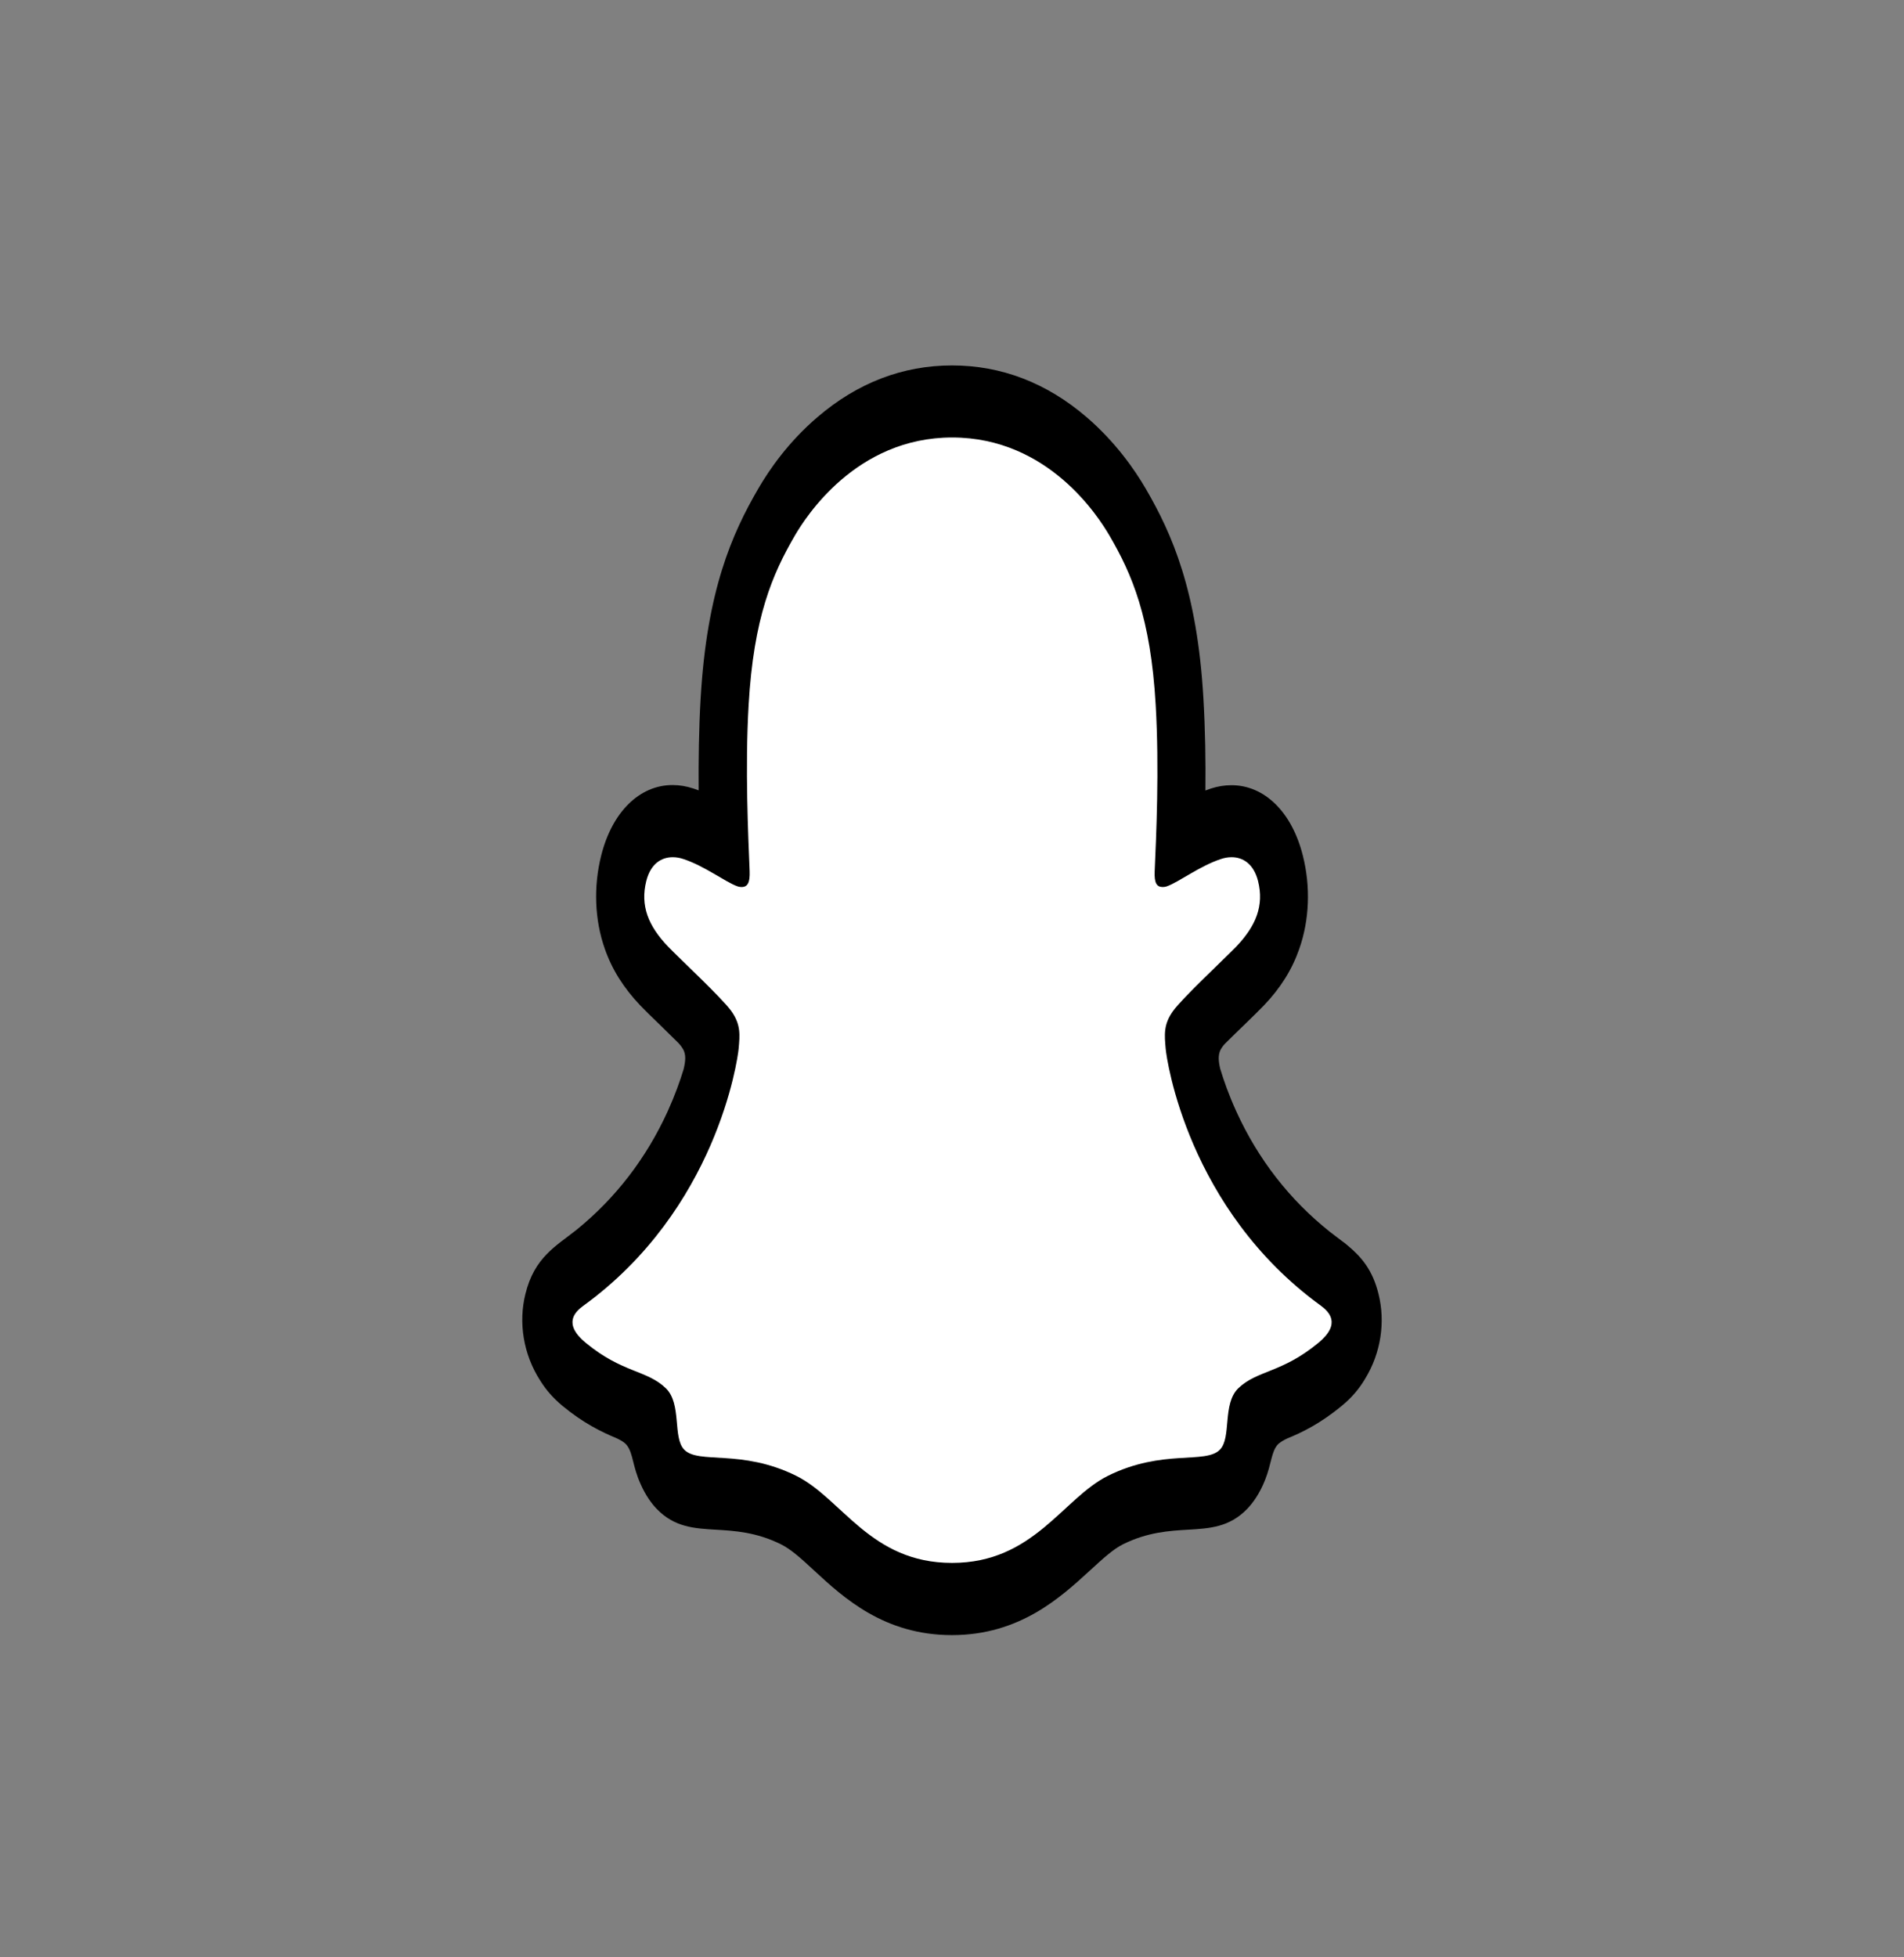
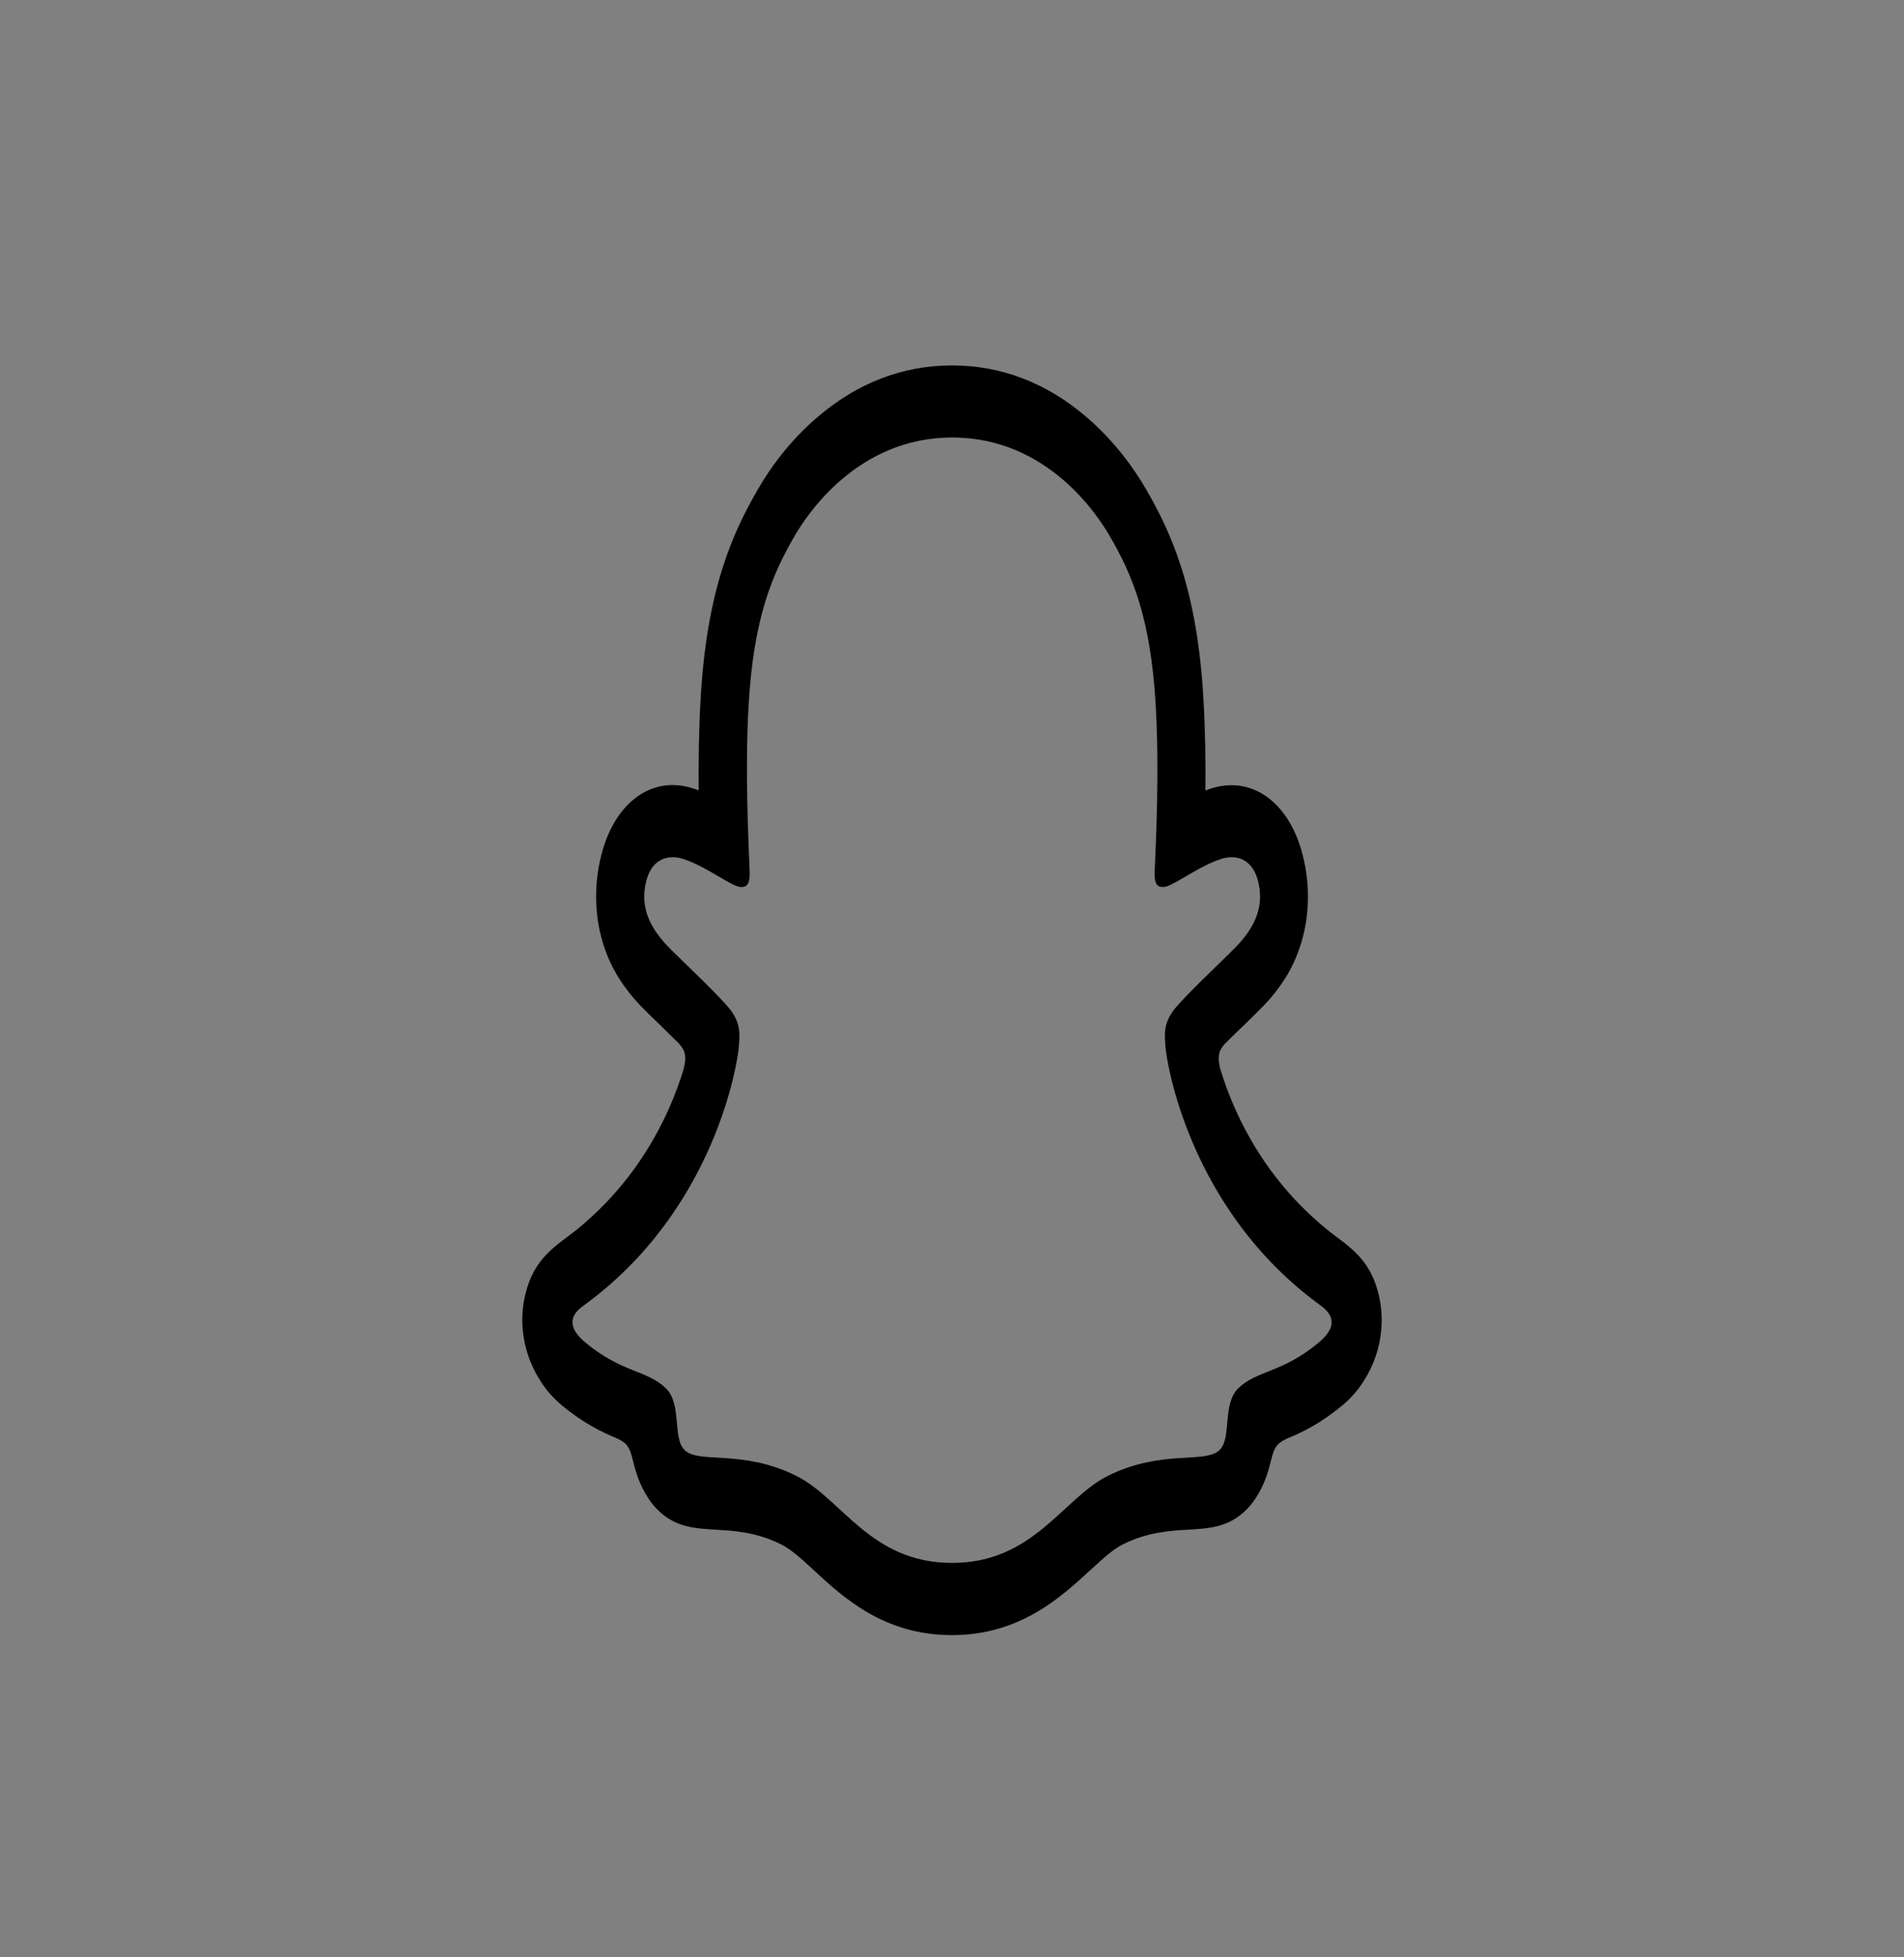
<svg xmlns="http://www.w3.org/2000/svg" width="36" height="37" viewBox="0 0 36 37">
  <rect x="0" y="0" width="36" height="37" fill="#808080" stroke="none" />
-   <path d="M25.625 24.724C25.559 24.393 25.24 24.16 25.24 24.16C25.21 24.136 25.183 24.114 25.16 24.098C24.629 23.712 24.157 23.248 23.761 22.722C23.442 22.298 23.169 21.832 22.95 21.337C22.682 20.732 22.556 20.227 22.502 19.953C22.472 19.775 22.477 19.703 22.502 19.611C22.523 19.532 22.585 19.458 22.613 19.423C22.793 19.232 23.081 18.951 23.259 18.78C23.413 18.63 23.545 18.501 23.623 18.42C23.872 18.159 24.043 17.892 24.143 17.604C24.273 17.233 24.289 16.823 24.188 16.421C24.051 15.878 23.713 15.554 23.283 15.554C23.188 15.554 23.089 15.571 22.991 15.602C22.745 15.683 22.512 15.814 22.317 15.928C22.302 15.938 22.286 15.921 22.288 15.897C22.309 15.171 22.332 14.195 22.279 13.269C22.231 12.431 22.115 11.724 21.928 11.108C21.739 10.489 21.493 10.032 21.301 9.701C21.118 9.386 20.796 8.922 20.311 8.506C19.628 7.92 18.851 7.623 18 7.623C17.151 7.623 16.375 7.92 15.691 8.506C15.177 8.946 14.848 9.444 14.699 9.701C14.507 10.032 14.261 10.489 14.072 11.108C13.883 11.724 13.769 12.429 13.721 13.269C13.668 14.2 13.69 15.097 13.712 15.897C13.712 15.921 13.698 15.938 13.682 15.928C13.487 15.814 13.253 15.683 13.007 15.602C12.911 15.571 12.812 15.554 12.715 15.554C12.287 15.554 11.949 15.878 11.811 16.421C11.709 16.823 11.725 17.233 11.855 17.604C11.957 17.892 12.127 18.159 12.376 18.42C12.452 18.501 12.585 18.63 12.739 18.78C12.912 18.949 13.193 19.223 13.374 19.411C13.396 19.434 13.472 19.52 13.496 19.611C13.521 19.706 13.526 19.777 13.493 19.968C13.437 20.244 13.312 20.744 13.049 21.337C12.829 21.834 12.557 22.298 12.238 22.722C11.841 23.248 11.37 23.712 10.838 24.098C10.812 24.117 10.782 24.138 10.751 24.167C10.751 24.167 10.433 24.41 10.373 24.724C10.284 25.188 10.521 25.624 10.76 25.857C11.154 26.238 11.633 26.443 11.911 26.555C11.988 26.585 12.058 26.614 12.122 26.643C12.161 26.662 12.261 26.719 12.304 26.802C12.358 26.907 12.365 27.035 12.384 27.181C12.414 27.426 12.482 27.728 12.684 27.938C12.906 28.166 13.187 28.183 13.544 28.204C13.917 28.226 14.38 28.252 14.912 28.516C15.158 28.637 15.381 28.845 15.639 29.083C16.178 29.58 16.849 30.199 17.995 30.199C19.143 30.199 19.819 29.578 20.361 29.078C20.619 28.842 20.839 28.637 21.08 28.518C21.612 28.254 22.075 28.228 22.448 28.207C22.805 28.185 23.086 28.171 23.308 27.94C23.524 27.716 23.586 27.383 23.615 27.133C23.631 27.009 23.64 26.897 23.688 26.807C23.729 26.728 23.821 26.674 23.864 26.652C23.929 26.621 24.002 26.593 24.083 26.559C24.361 26.447 24.71 26.317 25.133 25.957C25.645 25.521 25.679 24.988 25.625 24.724Z" fill="white" />
  <path d="M26.066 24.467C25.954 24.005 25.738 23.76 25.494 23.555C25.448 23.515 25.405 23.481 25.37 23.457C25.297 23.4 25.222 23.346 25.148 23.288C24.384 22.681 23.788 21.915 23.375 21.008C23.235 20.701 23.138 20.425 23.07 20.199C23.035 20.046 23.037 19.961 23.062 19.882C23.081 19.823 23.132 19.761 23.161 19.73C23.292 19.599 23.427 19.468 23.519 19.38C23.683 19.22 23.813 19.094 23.895 19.008C24.21 18.68 24.429 18.33 24.565 17.94C24.759 17.39 24.783 16.761 24.633 16.171C24.427 15.352 23.91 14.843 23.284 14.843C23.154 14.843 23.023 14.864 22.892 14.907C22.858 14.919 22.824 14.931 22.791 14.943C22.797 14.386 22.788 13.79 22.754 13.21C22.637 11.162 22.159 10.089 21.661 9.234C21.453 8.877 21.091 8.356 20.549 7.889C19.791 7.237 18.934 6.908 18 6.908C17.068 6.908 16.211 7.237 15.454 7.887C14.908 8.353 14.546 8.877 14.34 9.232C13.842 10.086 13.364 11.16 13.247 13.207C13.213 13.788 13.206 14.383 13.21 14.94C13.177 14.928 13.142 14.916 13.109 14.905C12.979 14.862 12.845 14.84 12.717 14.84C12.091 14.84 11.574 15.35 11.368 16.169C11.219 16.759 11.242 17.387 11.436 17.937C11.572 18.328 11.793 18.677 12.106 19.006C12.19 19.094 12.318 19.22 12.482 19.377C12.571 19.463 12.699 19.589 12.826 19.715C12.845 19.735 12.914 19.811 12.937 19.882C12.964 19.963 12.964 20.051 12.925 20.213C12.858 20.434 12.761 20.706 12.625 21.006C12.22 21.894 11.641 22.646 10.903 23.246C10.511 23.558 10.104 23.765 9.933 24.465C9.803 24.993 9.889 25.595 10.217 26.102C10.325 26.276 10.462 26.431 10.633 26.574C11.036 26.907 11.379 27.071 11.649 27.183C11.696 27.204 11.806 27.257 11.853 27.321C11.974 27.478 11.957 27.716 12.117 28.064C12.214 28.28 12.325 28.428 12.417 28.523C12.752 28.871 13.129 28.892 13.529 28.916C13.889 28.937 14.299 28.961 14.765 29.192C14.959 29.287 15.161 29.473 15.392 29.687C15.951 30.204 16.718 30.909 17.998 30.909C19.28 30.909 20.05 30.199 20.613 29.683C20.845 29.471 21.045 29.285 21.233 29.192C21.699 28.961 22.108 28.937 22.469 28.916C22.869 28.892 23.245 28.871 23.581 28.523C23.686 28.414 23.819 28.235 23.924 27.964C24.038 27.671 24.037 27.464 24.145 27.323C24.189 27.266 24.286 27.216 24.338 27.192C24.61 27.081 24.957 26.916 25.368 26.576C25.551 26.426 25.692 26.262 25.805 26.074L25.809 26.067C26.116 25.567 26.193 24.983 26.066 24.467ZM24.929 25.383C24.233 25.959 23.772 25.898 23.413 26.243C23.108 26.538 23.288 27.174 23.067 27.402C22.794 27.685 21.989 27.383 20.95 27.897C20.093 28.323 19.546 29.544 18.001 29.544C16.454 29.544 15.922 28.328 15.053 27.897C14.013 27.383 13.207 27.685 12.936 27.402C12.715 27.174 12.894 26.538 12.59 26.243C12.231 25.895 11.769 25.957 11.074 25.383C10.631 25.017 10.882 24.791 11.03 24.683C13.547 22.858 13.947 20.034 13.966 19.823C13.988 19.57 14.012 19.37 13.826 19.111C13.647 18.861 12.848 18.12 12.628 17.89C12.261 17.506 12.101 17.123 12.22 16.652C12.303 16.326 12.506 16.204 12.72 16.204C12.787 16.204 12.855 16.216 12.92 16.238C13.321 16.369 13.712 16.671 13.937 16.752C13.969 16.764 13.996 16.768 14.02 16.768C14.14 16.768 14.181 16.678 14.174 16.471C14.148 15.811 14.085 14.526 14.155 13.324C14.25 11.672 14.605 10.853 15.027 10.127C15.23 9.779 16.183 8.27 18.003 8.27C19.828 8.27 20.775 9.779 20.979 10.127C21.401 10.851 21.756 11.669 21.851 13.324C21.921 14.526 21.861 15.811 21.832 16.471C21.823 16.688 21.867 16.768 21.986 16.768C22.01 16.768 22.039 16.764 22.069 16.752C22.294 16.671 22.685 16.369 23.086 16.238C23.151 16.216 23.219 16.204 23.286 16.204C23.5 16.204 23.703 16.328 23.786 16.652C23.905 17.123 23.743 17.506 23.378 17.89C23.157 18.12 22.359 18.861 22.18 19.111C21.994 19.368 22.018 19.568 22.04 19.823C22.058 20.034 22.459 22.858 24.976 24.683C25.119 24.791 25.371 25.017 24.929 25.383Z" fill="black" />
</svg>